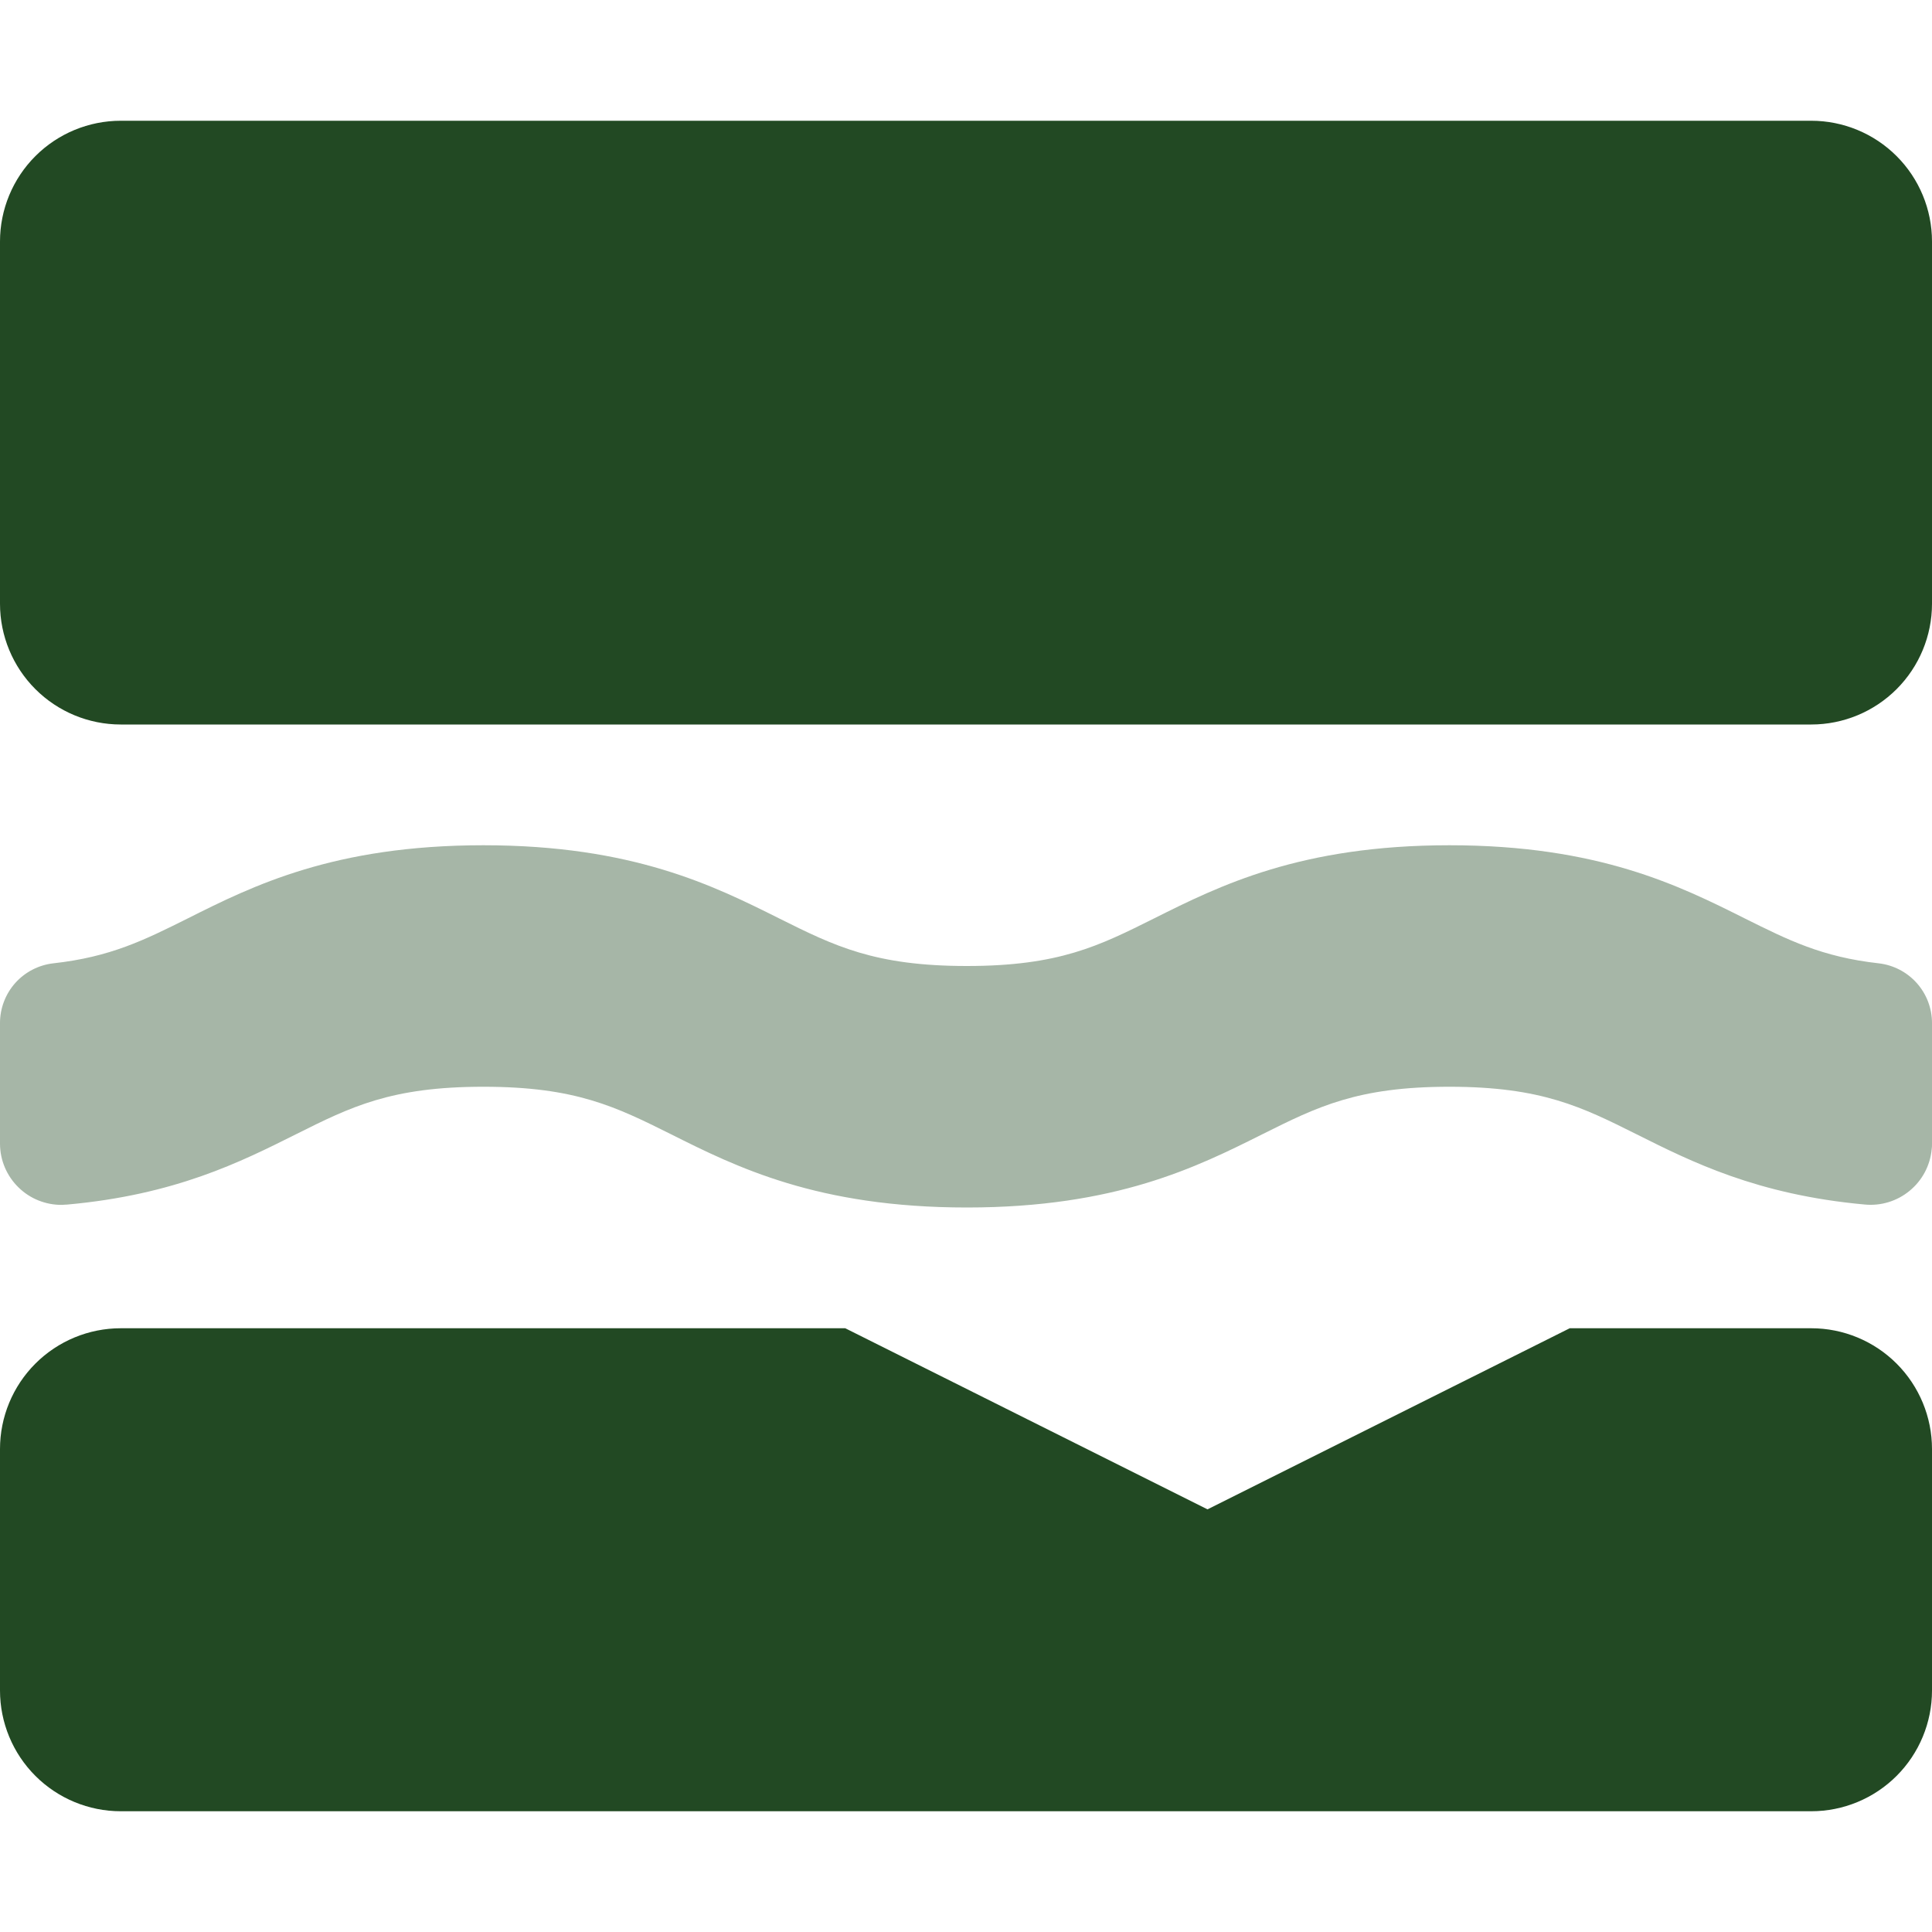
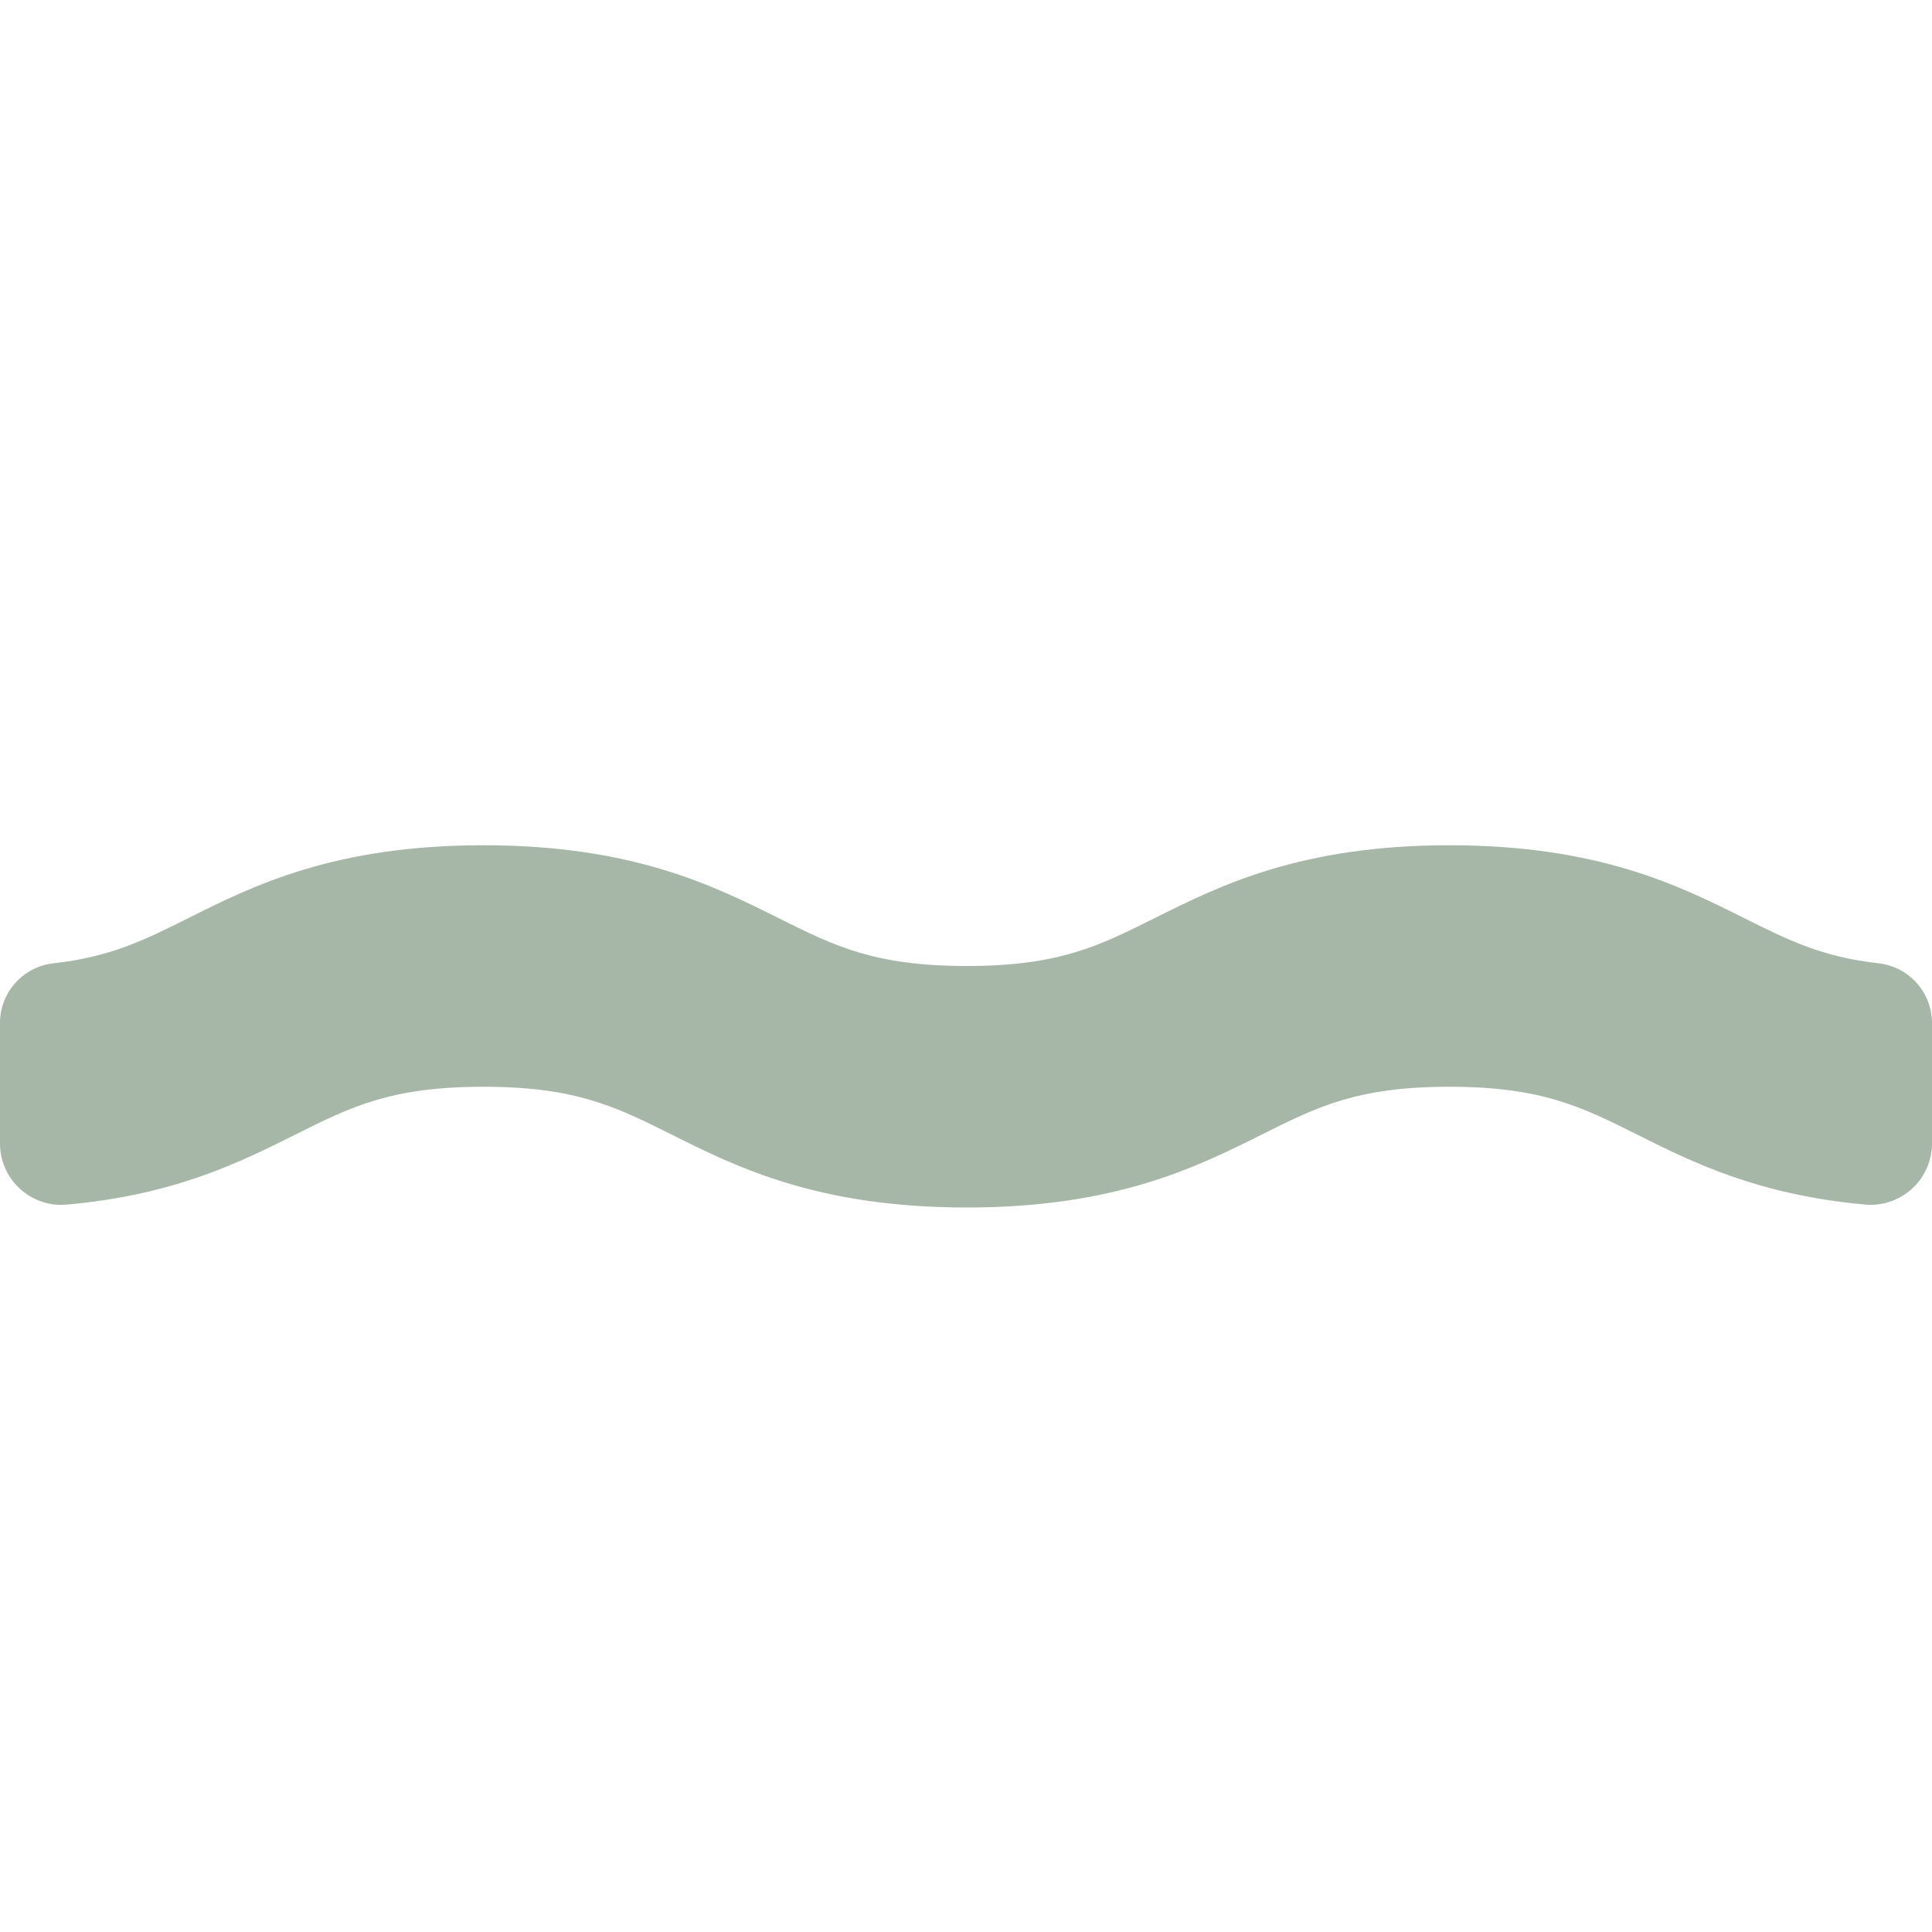
<svg xmlns="http://www.w3.org/2000/svg" width="42" height="42" viewBox="0 0 42 42" fill="none">
  <g clip-path="url(#clip0)">
    <path opacity="0.4" d="M42 22.236V24.873C42 24.911 42 24.949 41.993 24.988C41.959 25.34 41.786 25.664 41.512 25.888C41.239 26.113 40.887 26.22 40.535 26.185C38.195 25.972 36.766 25.253 35.579 24.659C34.392 24.066 33.513 23.625 31.51 23.625C29.507 23.625 28.639 24.06 27.438 24.66C26.022 25.368 24.263 26.25 21.018 26.25C17.773 26.25 16.008 25.37 14.592 24.66C13.387 24.06 12.516 23.625 10.509 23.625C8.502 23.625 7.629 24.06 6.428 24.661C5.227 25.262 3.809 25.974 1.464 26.186C1.426 26.186 1.387 26.192 1.349 26.193C1.173 26.195 1 26.162 0.837 26.097C0.674 26.032 0.526 25.935 0.401 25.812C0.276 25.69 0.176 25.544 0.107 25.383C0.038 25.222 0.002 25.049 0 24.873L0 22.237C0.001 21.917 0.119 21.608 0.332 21.369C0.545 21.131 0.839 20.979 1.157 20.942C2.4 20.805 3.139 20.436 4.083 19.965C5.496 19.255 7.262 18.375 10.509 18.375C13.756 18.375 15.52 19.257 16.937 19.965C18.14 20.565 19.015 21 21.018 21C23.021 21 23.889 20.565 25.09 19.965C26.506 19.257 28.266 18.375 31.51 18.375C34.753 18.375 36.514 19.257 37.93 19.966C38.875 20.436 39.606 20.804 40.843 20.942C41.161 20.979 41.454 21.131 41.667 21.369C41.881 21.608 41.999 21.916 42 22.236V22.236Z" fill="#224923" />
-     <path d="M39.375 28.875H34.125L26.25 32.812L18.375 28.875H2.625C1.929 28.875 1.261 29.152 0.769 29.644C0.277 30.136 0 30.804 0 31.5L0 36.75C0 37.446 0.277 38.114 0.769 38.606C1.261 39.098 1.929 39.375 2.625 39.375H39.375C40.071 39.375 40.739 39.098 41.231 38.606C41.723 38.114 42 37.446 42 36.75V31.5C42 30.804 41.723 30.136 41.231 29.644C40.739 29.152 40.071 28.875 39.375 28.875ZM39.375 2.625H2.625C1.929 2.625 1.261 2.902 0.769 3.394C0.277 3.886 0 4.554 0 5.25L0 13.125C0 13.821 0.277 14.489 0.769 14.981C1.261 15.473 1.929 15.75 2.625 15.75H39.375C40.071 15.75 40.739 15.473 41.231 14.981C41.723 14.489 42 13.821 42 13.125V5.25C42 4.554 41.723 3.886 41.231 3.394C40.739 2.902 40.071 2.625 39.375 2.625Z" fill="#224923" />
  </g>
  <defs>
    <clipPath id="clip0">
      <rect width="42" height="42" fill="white" />
    </clipPath>
  </defs>
</svg>